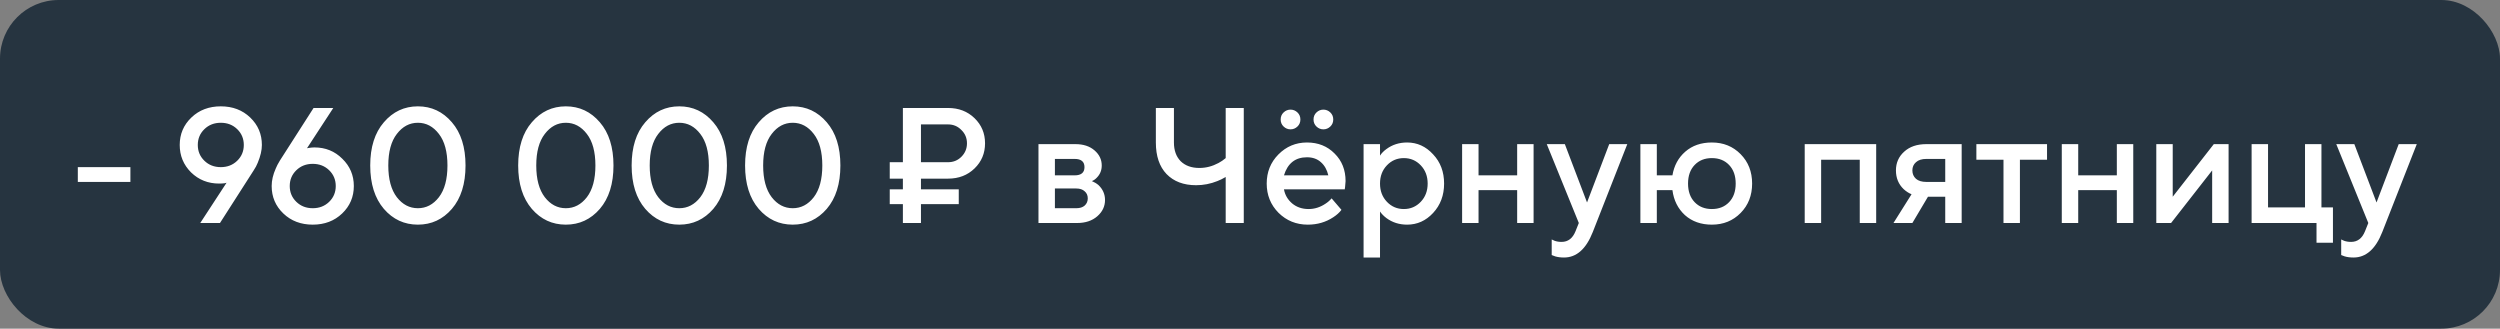
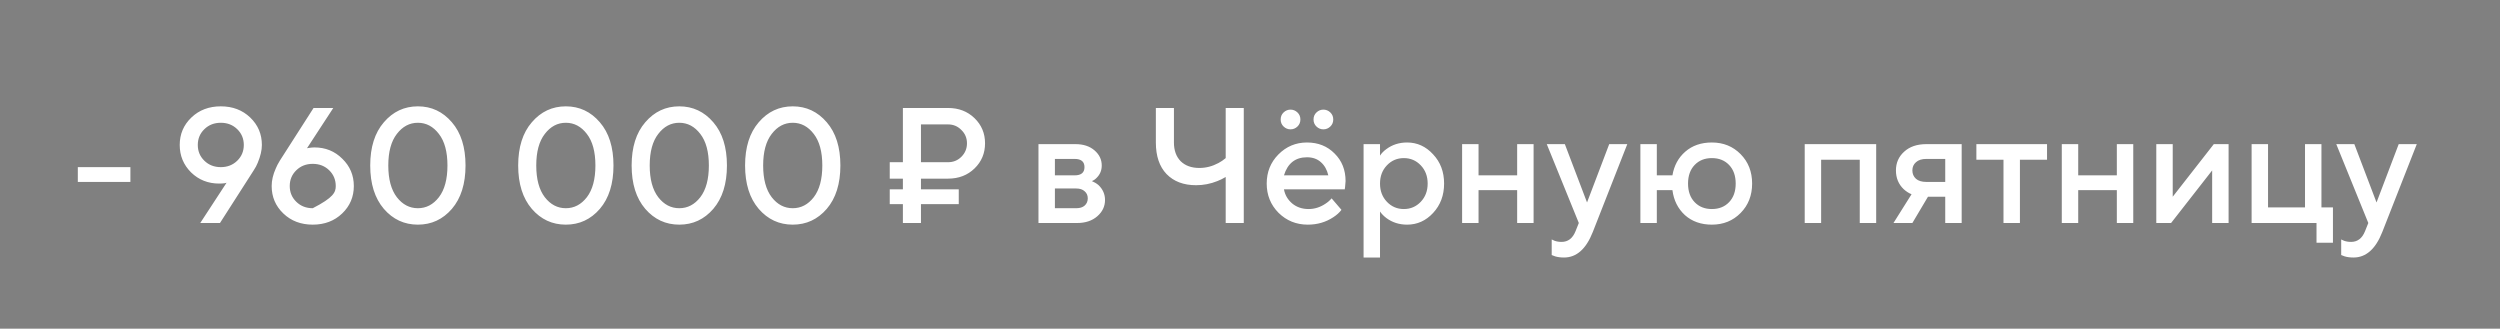
<svg xmlns="http://www.w3.org/2000/svg" width="213" height="28" viewBox="0 0 213 28" fill="none">
  <rect x="0" y="0" width="213" height="28" fill="#808080" stroke="none" />
-   <rect width="213" height="28" rx="5" fill="#263440" />
-   <path d="M6.63 15.5V14.24H11.11V15.5H6.63ZM17.062 19L19.302 15.57L19.148 15.612C18.998 15.631 18.84 15.64 18.672 15.64C17.729 15.64 16.931 15.323 16.278 14.688C15.634 14.044 15.312 13.265 15.312 12.35C15.312 11.426 15.643 10.647 16.306 10.012C16.968 9.377 17.804 9.06 18.812 9.06C19.82 9.06 20.655 9.377 21.318 10.012C21.98 10.647 22.312 11.426 22.312 12.35C22.312 12.798 22.195 13.302 21.962 13.862C21.878 14.077 21.761 14.296 21.612 14.52L18.742 19H17.062ZM17.412 11.006C17.038 11.37 16.852 11.818 16.852 12.35C16.852 12.882 17.038 13.33 17.412 13.694C17.785 14.058 18.252 14.24 18.812 14.24C19.372 14.24 19.838 14.058 20.212 13.694C20.585 13.33 20.772 12.882 20.772 12.35C20.772 11.818 20.585 11.37 20.212 11.006C19.838 10.642 19.372 10.46 18.812 10.46C18.252 10.46 17.785 10.642 17.412 11.006ZM23.846 13.68L26.716 9.2H28.396L26.156 12.63L26.31 12.602C26.506 12.574 26.664 12.56 26.786 12.56C27.728 12.56 28.522 12.882 29.166 13.526C29.819 14.161 30.146 14.935 30.146 15.85C30.146 16.774 29.814 17.553 29.152 18.188C28.489 18.823 27.654 19.14 26.646 19.14C25.638 19.14 24.802 18.823 24.14 18.188C23.477 17.553 23.146 16.774 23.146 15.85C23.146 15.374 23.262 14.875 23.496 14.352C23.57 14.165 23.687 13.941 23.846 13.68ZM25.246 14.506C24.872 14.87 24.686 15.318 24.686 15.85C24.686 16.382 24.872 16.83 25.246 17.194C25.619 17.558 26.086 17.74 26.646 17.74C27.206 17.74 27.672 17.558 28.046 17.194C28.419 16.83 28.606 16.382 28.606 15.85C28.606 15.318 28.419 14.87 28.046 14.506C27.672 14.142 27.206 13.96 26.646 13.96C26.086 13.96 25.619 14.142 25.246 14.506ZM37.395 16.802C37.881 16.167 38.123 15.267 38.123 14.1C38.123 12.933 37.881 12.037 37.395 11.412C36.91 10.777 36.313 10.46 35.603 10.46C34.894 10.46 34.297 10.777 33.811 11.412C33.326 12.037 33.083 12.933 33.083 14.1C33.083 15.267 33.326 16.167 33.811 16.802C34.297 17.427 34.894 17.74 35.603 17.74C36.313 17.74 36.91 17.427 37.395 16.802ZM38.501 17.796C37.727 18.692 36.761 19.14 35.603 19.14C34.446 19.14 33.48 18.692 32.705 17.796C31.931 16.891 31.543 15.659 31.543 14.1C31.543 12.541 31.931 11.314 32.705 10.418C33.48 9.513 34.446 9.06 35.603 9.06C36.761 9.06 37.727 9.513 38.501 10.418C39.276 11.314 39.663 12.541 39.663 14.1C39.663 15.659 39.276 16.891 38.501 17.796ZM50.001 16.802C50.486 16.167 50.729 15.267 50.729 14.1C50.729 12.933 50.486 12.037 50.001 11.412C49.516 10.777 48.918 10.46 48.209 10.46C47.5 10.46 46.902 10.777 46.417 11.412C45.932 12.037 45.689 12.933 45.689 14.1C45.689 15.267 45.932 16.167 46.417 16.802C46.902 17.427 47.5 17.74 48.209 17.74C48.918 17.74 49.516 17.427 50.001 16.802ZM51.107 17.796C50.332 18.692 49.366 19.14 48.209 19.14C47.052 19.14 46.086 18.692 45.311 17.796C44.536 16.891 44.149 15.659 44.149 14.1C44.149 12.541 44.536 11.314 45.311 10.418C46.086 9.513 47.052 9.06 48.209 9.06C49.366 9.06 50.332 9.513 51.107 10.418C51.882 11.314 52.269 12.541 52.269 14.1C52.269 15.659 51.882 16.891 51.107 17.796ZM59.667 16.802C60.152 16.167 60.395 15.267 60.395 14.1C60.395 12.933 60.152 12.037 59.667 11.412C59.182 10.777 58.584 10.46 57.875 10.46C57.166 10.46 56.568 10.777 56.083 11.412C55.598 12.037 55.355 12.933 55.355 14.1C55.355 15.267 55.598 16.167 56.083 16.802C56.568 17.427 57.166 17.74 57.875 17.74C58.584 17.74 59.182 17.427 59.667 16.802ZM60.773 17.796C59.998 18.692 59.032 19.14 57.875 19.14C56.718 19.14 55.752 18.692 54.977 17.796C54.202 16.891 53.815 15.659 53.815 14.1C53.815 12.541 54.202 11.314 54.977 10.418C55.752 9.513 56.718 9.06 57.875 9.06C59.032 9.06 59.998 9.513 60.773 10.418C61.548 11.314 61.935 12.541 61.935 14.1C61.935 15.659 61.548 16.891 60.773 17.796ZM69.333 16.802C69.818 16.167 70.061 15.267 70.061 14.1C70.061 12.933 69.818 12.037 69.333 11.412C68.848 10.777 68.25 10.46 67.541 10.46C66.832 10.46 66.234 10.777 65.749 11.412C65.264 12.037 65.021 12.933 65.021 14.1C65.021 15.267 65.264 16.167 65.749 16.802C66.234 17.427 66.832 17.74 67.541 17.74C68.25 17.74 68.848 17.427 69.333 16.802ZM70.439 17.796C69.664 18.692 68.698 19.14 67.541 19.14C66.384 19.14 65.418 18.692 64.643 17.796C63.868 16.891 63.481 15.659 63.481 14.1C63.481 12.541 63.868 11.314 64.643 10.418C65.418 9.513 66.384 9.06 67.541 9.06C68.698 9.06 69.664 9.513 70.439 10.418C71.214 11.314 71.601 12.541 71.601 14.1C71.601 15.659 71.214 16.891 70.439 17.796ZM78.466 13.82H80.776C81.224 13.82 81.602 13.666 81.91 13.358C82.228 13.041 82.386 12.658 82.386 12.21C82.386 11.762 82.228 11.384 81.91 11.076C81.602 10.759 81.224 10.6 80.776 10.6H78.466V13.82ZM76.926 19V17.39H75.806V16.13H76.926V15.22H75.806V13.82H76.926V9.2H80.776C81.682 9.2 82.433 9.489 83.03 10.068C83.628 10.647 83.926 11.361 83.926 12.21C83.926 13.059 83.628 13.773 83.03 14.352C82.433 14.931 81.682 15.22 80.776 15.22H78.466V16.13H81.686V17.39H78.466V19H76.926ZM88.478 19V12.28H91.628C92.3 12.28 92.841 12.457 93.252 12.812C93.663 13.167 93.868 13.596 93.868 14.1C93.868 14.511 93.728 14.856 93.448 15.136C93.327 15.267 93.187 15.365 93.028 15.43C93.233 15.514 93.42 15.626 93.588 15.766C93.961 16.121 94.148 16.545 94.148 17.04C94.148 17.581 93.929 18.043 93.49 18.426C93.051 18.809 92.477 19 91.768 19H88.478ZM89.878 17.74H91.698C92.006 17.74 92.244 17.665 92.412 17.516C92.589 17.357 92.678 17.152 92.678 16.9C92.678 16.648 92.589 16.447 92.412 16.298C92.244 16.139 92.006 16.06 91.698 16.06H89.878V17.74ZM89.878 14.94H91.558C92.118 14.94 92.398 14.707 92.398 14.24C92.398 13.773 92.118 13.54 91.558 13.54H89.878V14.94ZM104.429 19V15.08C104.177 15.229 103.939 15.346 103.715 15.43C103.136 15.663 102.534 15.78 101.909 15.78C100.845 15.78 100.005 15.463 99.389 14.828C98.782 14.193 98.479 13.297 98.479 12.14V9.2H100.019V12.14C100.019 12.812 100.21 13.344 100.593 13.736C100.985 14.119 101.517 14.31 102.189 14.31C102.749 14.31 103.29 14.17 103.813 13.89C104.027 13.778 104.233 13.638 104.429 13.47V9.2H105.969V19H104.429ZM113.453 16.9L114.293 17.88C114.116 18.113 113.883 18.323 113.593 18.51C112.959 18.93 112.235 19.14 111.423 19.14C110.443 19.14 109.613 18.804 108.931 18.132C108.259 17.451 107.923 16.62 107.923 15.64C107.923 14.66 108.255 13.834 108.917 13.162C109.589 12.481 110.401 12.14 111.353 12.14C112.305 12.14 113.089 12.453 113.705 13.078C114.331 13.694 114.643 14.478 114.643 15.43C114.643 15.514 114.629 15.682 114.601 15.934L114.573 16.13H109.393C109.477 16.606 109.711 17.007 110.093 17.334C110.476 17.651 110.943 17.81 111.493 17.81C111.997 17.81 112.473 17.661 112.921 17.362C113.127 17.231 113.304 17.077 113.453 16.9ZM109.393 14.94H113.173C113.061 14.464 112.851 14.091 112.543 13.82C112.235 13.54 111.839 13.4 111.353 13.4C110.364 13.4 109.711 13.913 109.393 14.94ZM109.365 10.782C109.197 10.623 109.113 10.423 109.113 10.18C109.113 9.937 109.197 9.737 109.365 9.578C109.533 9.419 109.729 9.34 109.953 9.34C110.177 9.34 110.373 9.419 110.541 9.578C110.709 9.737 110.793 9.937 110.793 10.18C110.793 10.423 110.709 10.623 110.541 10.782C110.373 10.941 110.177 11.02 109.953 11.02C109.729 11.02 109.533 10.941 109.365 10.782ZM112.165 10.782C111.997 10.623 111.913 10.423 111.913 10.18C111.913 9.937 111.997 9.737 112.165 9.578C112.333 9.419 112.529 9.34 112.753 9.34C112.977 9.34 113.173 9.419 113.341 9.578C113.509 9.737 113.593 9.937 113.593 10.18C113.593 10.423 113.509 10.623 113.341 10.782C113.173 10.941 112.977 11.02 112.753 11.02C112.529 11.02 112.333 10.941 112.165 10.782ZM116.177 21.94V12.28H117.577V13.26C117.708 13.055 117.89 12.868 118.123 12.7C118.627 12.327 119.215 12.14 119.887 12.14C120.746 12.14 121.483 12.476 122.099 13.148C122.725 13.811 123.037 14.641 123.037 15.64C123.037 16.639 122.725 17.474 122.099 18.146C121.483 18.809 120.746 19.14 119.887 19.14C119.215 19.14 118.627 18.953 118.123 18.58C117.89 18.403 117.708 18.216 117.577 18.02V21.94H116.177ZM118.165 17.194C118.557 17.605 119.038 17.81 119.607 17.81C120.177 17.81 120.657 17.605 121.049 17.194C121.441 16.783 121.637 16.265 121.637 15.64C121.637 15.015 121.441 14.497 121.049 14.086C120.657 13.675 120.177 13.47 119.607 13.47C119.038 13.47 118.557 13.675 118.165 14.086C117.773 14.497 117.577 15.015 117.577 15.64C117.577 16.265 117.773 16.783 118.165 17.194ZM124.572 19V12.28H125.972V14.94H129.262V12.28H130.662V19H129.262V16.2H125.972V19H124.572ZM132.205 21.73V20.4C132.242 20.419 132.321 20.456 132.443 20.512C132.62 20.577 132.821 20.61 133.045 20.61C133.595 20.61 133.992 20.307 134.235 19.7L134.515 19L131.785 12.28H133.325L135.215 17.25L137.105 12.28H138.645L135.705 19.77C135.135 21.217 134.319 21.94 133.255 21.94C132.965 21.94 132.713 21.907 132.499 21.842L132.205 21.73ZM139.761 19V12.28H141.161V14.94H142.491C142.631 14.109 142.995 13.437 143.583 12.924C144.181 12.401 144.937 12.14 145.851 12.14C146.831 12.14 147.648 12.471 148.301 13.134C148.955 13.797 149.281 14.632 149.281 15.64C149.281 16.648 148.955 17.483 148.301 18.146C147.648 18.809 146.831 19.14 145.851 19.14C144.927 19.14 144.162 18.869 143.555 18.328C142.958 17.777 142.603 17.068 142.491 16.2H141.161V19H139.761ZM144.381 17.222C144.755 17.614 145.245 17.81 145.851 17.81C146.458 17.81 146.948 17.614 147.321 17.222C147.695 16.83 147.881 16.303 147.881 15.64C147.881 14.977 147.695 14.45 147.321 14.058C146.948 13.666 146.458 13.47 145.851 13.47C145.245 13.47 144.755 13.666 144.381 14.058C144.008 14.45 143.821 14.977 143.821 15.64C143.821 16.303 144.008 16.83 144.381 17.222ZM153.761 19V12.28H159.851V19H158.451V13.61H155.161V19H153.761ZM161.324 19L162.864 16.55C162.631 16.457 162.407 16.312 162.192 16.116C161.753 15.696 161.534 15.164 161.534 14.52C161.534 13.876 161.767 13.344 162.234 12.924C162.701 12.495 163.331 12.28 164.124 12.28H167.134V19H165.734V16.76H164.264L162.934 19H161.324ZM164.124 15.5H165.734V13.54H164.124C163.741 13.54 163.447 13.633 163.242 13.82C163.037 13.997 162.934 14.231 162.934 14.52C162.934 14.809 163.037 15.047 163.242 15.234C163.447 15.411 163.741 15.5 164.124 15.5ZM170.697 19V13.61H168.387V12.28H174.407V13.61H172.097V19H170.697ZM175.664 19V12.28H177.064V14.94H180.354V12.28H181.754V19H180.354V16.2H177.064V19H175.664ZM183.716 19V12.28H185.116V16.76L188.616 12.28H189.876V19H188.476V14.52L184.976 19H183.716ZM191.837 19V12.28H193.237V17.67H196.387V12.28H197.787V17.67H198.767V20.68H197.367V19H191.837ZM199.47 21.73V20.4C199.507 20.419 199.587 20.456 199.708 20.512C199.885 20.577 200.086 20.61 200.31 20.61C200.861 20.61 201.257 20.307 201.5 19.7L201.78 19L199.05 12.28H200.59L202.48 17.25L204.37 12.28H205.91L202.97 19.77C202.401 21.217 201.584 21.94 200.52 21.94C200.231 21.94 199.979 21.907 199.764 21.842L199.47 21.73Z" fill="white" />
+   <path d="M6.63 15.5V14.24H11.11V15.5H6.63ZM17.062 19L19.302 15.57L19.148 15.612C18.998 15.631 18.84 15.64 18.672 15.64C17.729 15.64 16.931 15.323 16.278 14.688C15.634 14.044 15.312 13.265 15.312 12.35C15.312 11.426 15.643 10.647 16.306 10.012C16.968 9.377 17.804 9.06 18.812 9.06C19.82 9.06 20.655 9.377 21.318 10.012C21.98 10.647 22.312 11.426 22.312 12.35C22.312 12.798 22.195 13.302 21.962 13.862C21.878 14.077 21.761 14.296 21.612 14.52L18.742 19H17.062ZM17.412 11.006C17.038 11.37 16.852 11.818 16.852 12.35C16.852 12.882 17.038 13.33 17.412 13.694C17.785 14.058 18.252 14.24 18.812 14.24C19.372 14.24 19.838 14.058 20.212 13.694C20.585 13.33 20.772 12.882 20.772 12.35C20.772 11.818 20.585 11.37 20.212 11.006C19.838 10.642 19.372 10.46 18.812 10.46C18.252 10.46 17.785 10.642 17.412 11.006ZM23.846 13.68L26.716 9.2H28.396L26.156 12.63L26.31 12.602C26.506 12.574 26.664 12.56 26.786 12.56C27.728 12.56 28.522 12.882 29.166 13.526C29.819 14.161 30.146 14.935 30.146 15.85C30.146 16.774 29.814 17.553 29.152 18.188C28.489 18.823 27.654 19.14 26.646 19.14C25.638 19.14 24.802 18.823 24.14 18.188C23.477 17.553 23.146 16.774 23.146 15.85C23.146 15.374 23.262 14.875 23.496 14.352C23.57 14.165 23.687 13.941 23.846 13.68ZM25.246 14.506C24.872 14.87 24.686 15.318 24.686 15.85C24.686 16.382 24.872 16.83 25.246 17.194C25.619 17.558 26.086 17.74 26.646 17.74C28.419 16.83 28.606 16.382 28.606 15.85C28.606 15.318 28.419 14.87 28.046 14.506C27.672 14.142 27.206 13.96 26.646 13.96C26.086 13.96 25.619 14.142 25.246 14.506ZM37.395 16.802C37.881 16.167 38.123 15.267 38.123 14.1C38.123 12.933 37.881 12.037 37.395 11.412C36.91 10.777 36.313 10.46 35.603 10.46C34.894 10.46 34.297 10.777 33.811 11.412C33.326 12.037 33.083 12.933 33.083 14.1C33.083 15.267 33.326 16.167 33.811 16.802C34.297 17.427 34.894 17.74 35.603 17.74C36.313 17.74 36.91 17.427 37.395 16.802ZM38.501 17.796C37.727 18.692 36.761 19.14 35.603 19.14C34.446 19.14 33.48 18.692 32.705 17.796C31.931 16.891 31.543 15.659 31.543 14.1C31.543 12.541 31.931 11.314 32.705 10.418C33.48 9.513 34.446 9.06 35.603 9.06C36.761 9.06 37.727 9.513 38.501 10.418C39.276 11.314 39.663 12.541 39.663 14.1C39.663 15.659 39.276 16.891 38.501 17.796ZM50.001 16.802C50.486 16.167 50.729 15.267 50.729 14.1C50.729 12.933 50.486 12.037 50.001 11.412C49.516 10.777 48.918 10.46 48.209 10.46C47.5 10.46 46.902 10.777 46.417 11.412C45.932 12.037 45.689 12.933 45.689 14.1C45.689 15.267 45.932 16.167 46.417 16.802C46.902 17.427 47.5 17.74 48.209 17.74C48.918 17.74 49.516 17.427 50.001 16.802ZM51.107 17.796C50.332 18.692 49.366 19.14 48.209 19.14C47.052 19.14 46.086 18.692 45.311 17.796C44.536 16.891 44.149 15.659 44.149 14.1C44.149 12.541 44.536 11.314 45.311 10.418C46.086 9.513 47.052 9.06 48.209 9.06C49.366 9.06 50.332 9.513 51.107 10.418C51.882 11.314 52.269 12.541 52.269 14.1C52.269 15.659 51.882 16.891 51.107 17.796ZM59.667 16.802C60.152 16.167 60.395 15.267 60.395 14.1C60.395 12.933 60.152 12.037 59.667 11.412C59.182 10.777 58.584 10.46 57.875 10.46C57.166 10.46 56.568 10.777 56.083 11.412C55.598 12.037 55.355 12.933 55.355 14.1C55.355 15.267 55.598 16.167 56.083 16.802C56.568 17.427 57.166 17.74 57.875 17.74C58.584 17.74 59.182 17.427 59.667 16.802ZM60.773 17.796C59.998 18.692 59.032 19.14 57.875 19.14C56.718 19.14 55.752 18.692 54.977 17.796C54.202 16.891 53.815 15.659 53.815 14.1C53.815 12.541 54.202 11.314 54.977 10.418C55.752 9.513 56.718 9.06 57.875 9.06C59.032 9.06 59.998 9.513 60.773 10.418C61.548 11.314 61.935 12.541 61.935 14.1C61.935 15.659 61.548 16.891 60.773 17.796ZM69.333 16.802C69.818 16.167 70.061 15.267 70.061 14.1C70.061 12.933 69.818 12.037 69.333 11.412C68.848 10.777 68.25 10.46 67.541 10.46C66.832 10.46 66.234 10.777 65.749 11.412C65.264 12.037 65.021 12.933 65.021 14.1C65.021 15.267 65.264 16.167 65.749 16.802C66.234 17.427 66.832 17.74 67.541 17.74C68.25 17.74 68.848 17.427 69.333 16.802ZM70.439 17.796C69.664 18.692 68.698 19.14 67.541 19.14C66.384 19.14 65.418 18.692 64.643 17.796C63.868 16.891 63.481 15.659 63.481 14.1C63.481 12.541 63.868 11.314 64.643 10.418C65.418 9.513 66.384 9.06 67.541 9.06C68.698 9.06 69.664 9.513 70.439 10.418C71.214 11.314 71.601 12.541 71.601 14.1C71.601 15.659 71.214 16.891 70.439 17.796ZM78.466 13.82H80.776C81.224 13.82 81.602 13.666 81.91 13.358C82.228 13.041 82.386 12.658 82.386 12.21C82.386 11.762 82.228 11.384 81.91 11.076C81.602 10.759 81.224 10.6 80.776 10.6H78.466V13.82ZM76.926 19V17.39H75.806V16.13H76.926V15.22H75.806V13.82H76.926V9.2H80.776C81.682 9.2 82.433 9.489 83.03 10.068C83.628 10.647 83.926 11.361 83.926 12.21C83.926 13.059 83.628 13.773 83.03 14.352C82.433 14.931 81.682 15.22 80.776 15.22H78.466V16.13H81.686V17.39H78.466V19H76.926ZM88.478 19V12.28H91.628C92.3 12.28 92.841 12.457 93.252 12.812C93.663 13.167 93.868 13.596 93.868 14.1C93.868 14.511 93.728 14.856 93.448 15.136C93.327 15.267 93.187 15.365 93.028 15.43C93.233 15.514 93.42 15.626 93.588 15.766C93.961 16.121 94.148 16.545 94.148 17.04C94.148 17.581 93.929 18.043 93.49 18.426C93.051 18.809 92.477 19 91.768 19H88.478ZM89.878 17.74H91.698C92.006 17.74 92.244 17.665 92.412 17.516C92.589 17.357 92.678 17.152 92.678 16.9C92.678 16.648 92.589 16.447 92.412 16.298C92.244 16.139 92.006 16.06 91.698 16.06H89.878V17.74ZM89.878 14.94H91.558C92.118 14.94 92.398 14.707 92.398 14.24C92.398 13.773 92.118 13.54 91.558 13.54H89.878V14.94ZM104.429 19V15.08C104.177 15.229 103.939 15.346 103.715 15.43C103.136 15.663 102.534 15.78 101.909 15.78C100.845 15.78 100.005 15.463 99.389 14.828C98.782 14.193 98.479 13.297 98.479 12.14V9.2H100.019V12.14C100.019 12.812 100.21 13.344 100.593 13.736C100.985 14.119 101.517 14.31 102.189 14.31C102.749 14.31 103.29 14.17 103.813 13.89C104.027 13.778 104.233 13.638 104.429 13.47V9.2H105.969V19H104.429ZM113.453 16.9L114.293 17.88C114.116 18.113 113.883 18.323 113.593 18.51C112.959 18.93 112.235 19.14 111.423 19.14C110.443 19.14 109.613 18.804 108.931 18.132C108.259 17.451 107.923 16.62 107.923 15.64C107.923 14.66 108.255 13.834 108.917 13.162C109.589 12.481 110.401 12.14 111.353 12.14C112.305 12.14 113.089 12.453 113.705 13.078C114.331 13.694 114.643 14.478 114.643 15.43C114.643 15.514 114.629 15.682 114.601 15.934L114.573 16.13H109.393C109.477 16.606 109.711 17.007 110.093 17.334C110.476 17.651 110.943 17.81 111.493 17.81C111.997 17.81 112.473 17.661 112.921 17.362C113.127 17.231 113.304 17.077 113.453 16.9ZM109.393 14.94H113.173C113.061 14.464 112.851 14.091 112.543 13.82C112.235 13.54 111.839 13.4 111.353 13.4C110.364 13.4 109.711 13.913 109.393 14.94ZM109.365 10.782C109.197 10.623 109.113 10.423 109.113 10.18C109.113 9.937 109.197 9.737 109.365 9.578C109.533 9.419 109.729 9.34 109.953 9.34C110.177 9.34 110.373 9.419 110.541 9.578C110.709 9.737 110.793 9.937 110.793 10.18C110.793 10.423 110.709 10.623 110.541 10.782C110.373 10.941 110.177 11.02 109.953 11.02C109.729 11.02 109.533 10.941 109.365 10.782ZM112.165 10.782C111.997 10.623 111.913 10.423 111.913 10.18C111.913 9.937 111.997 9.737 112.165 9.578C112.333 9.419 112.529 9.34 112.753 9.34C112.977 9.34 113.173 9.419 113.341 9.578C113.509 9.737 113.593 9.937 113.593 10.18C113.593 10.423 113.509 10.623 113.341 10.782C113.173 10.941 112.977 11.02 112.753 11.02C112.529 11.02 112.333 10.941 112.165 10.782ZM116.177 21.94V12.28H117.577V13.26C117.708 13.055 117.89 12.868 118.123 12.7C118.627 12.327 119.215 12.14 119.887 12.14C120.746 12.14 121.483 12.476 122.099 13.148C122.725 13.811 123.037 14.641 123.037 15.64C123.037 16.639 122.725 17.474 122.099 18.146C121.483 18.809 120.746 19.14 119.887 19.14C119.215 19.14 118.627 18.953 118.123 18.58C117.89 18.403 117.708 18.216 117.577 18.02V21.94H116.177ZM118.165 17.194C118.557 17.605 119.038 17.81 119.607 17.81C120.177 17.81 120.657 17.605 121.049 17.194C121.441 16.783 121.637 16.265 121.637 15.64C121.637 15.015 121.441 14.497 121.049 14.086C120.657 13.675 120.177 13.47 119.607 13.47C119.038 13.47 118.557 13.675 118.165 14.086C117.773 14.497 117.577 15.015 117.577 15.64C117.577 16.265 117.773 16.783 118.165 17.194ZM124.572 19V12.28H125.972V14.94H129.262V12.28H130.662V19H129.262V16.2H125.972V19H124.572ZM132.205 21.73V20.4C132.242 20.419 132.321 20.456 132.443 20.512C132.62 20.577 132.821 20.61 133.045 20.61C133.595 20.61 133.992 20.307 134.235 19.7L134.515 19L131.785 12.28H133.325L135.215 17.25L137.105 12.28H138.645L135.705 19.77C135.135 21.217 134.319 21.94 133.255 21.94C132.965 21.94 132.713 21.907 132.499 21.842L132.205 21.73ZM139.761 19V12.28H141.161V14.94H142.491C142.631 14.109 142.995 13.437 143.583 12.924C144.181 12.401 144.937 12.14 145.851 12.14C146.831 12.14 147.648 12.471 148.301 13.134C148.955 13.797 149.281 14.632 149.281 15.64C149.281 16.648 148.955 17.483 148.301 18.146C147.648 18.809 146.831 19.14 145.851 19.14C144.927 19.14 144.162 18.869 143.555 18.328C142.958 17.777 142.603 17.068 142.491 16.2H141.161V19H139.761ZM144.381 17.222C144.755 17.614 145.245 17.81 145.851 17.81C146.458 17.81 146.948 17.614 147.321 17.222C147.695 16.83 147.881 16.303 147.881 15.64C147.881 14.977 147.695 14.45 147.321 14.058C146.948 13.666 146.458 13.47 145.851 13.47C145.245 13.47 144.755 13.666 144.381 14.058C144.008 14.45 143.821 14.977 143.821 15.64C143.821 16.303 144.008 16.83 144.381 17.222ZM153.761 19V12.28H159.851V19H158.451V13.61H155.161V19H153.761ZM161.324 19L162.864 16.55C162.631 16.457 162.407 16.312 162.192 16.116C161.753 15.696 161.534 15.164 161.534 14.52C161.534 13.876 161.767 13.344 162.234 12.924C162.701 12.495 163.331 12.28 164.124 12.28H167.134V19H165.734V16.76H164.264L162.934 19H161.324ZM164.124 15.5H165.734V13.54H164.124C163.741 13.54 163.447 13.633 163.242 13.82C163.037 13.997 162.934 14.231 162.934 14.52C162.934 14.809 163.037 15.047 163.242 15.234C163.447 15.411 163.741 15.5 164.124 15.5ZM170.697 19V13.61H168.387V12.28H174.407V13.61H172.097V19H170.697ZM175.664 19V12.28H177.064V14.94H180.354V12.28H181.754V19H180.354V16.2H177.064V19H175.664ZM183.716 19V12.28H185.116V16.76L188.616 12.28H189.876V19H188.476V14.52L184.976 19H183.716ZM191.837 19V12.28H193.237V17.67H196.387V12.28H197.787V17.67H198.767V20.68H197.367V19H191.837ZM199.47 21.73V20.4C199.507 20.419 199.587 20.456 199.708 20.512C199.885 20.577 200.086 20.61 200.31 20.61C200.861 20.61 201.257 20.307 201.5 19.7L201.78 19L199.05 12.28H200.59L202.48 17.25L204.37 12.28H205.91L202.97 19.77C202.401 21.217 201.584 21.94 200.52 21.94C200.231 21.94 199.979 21.907 199.764 21.842L199.47 21.73Z" fill="white" />
</svg>